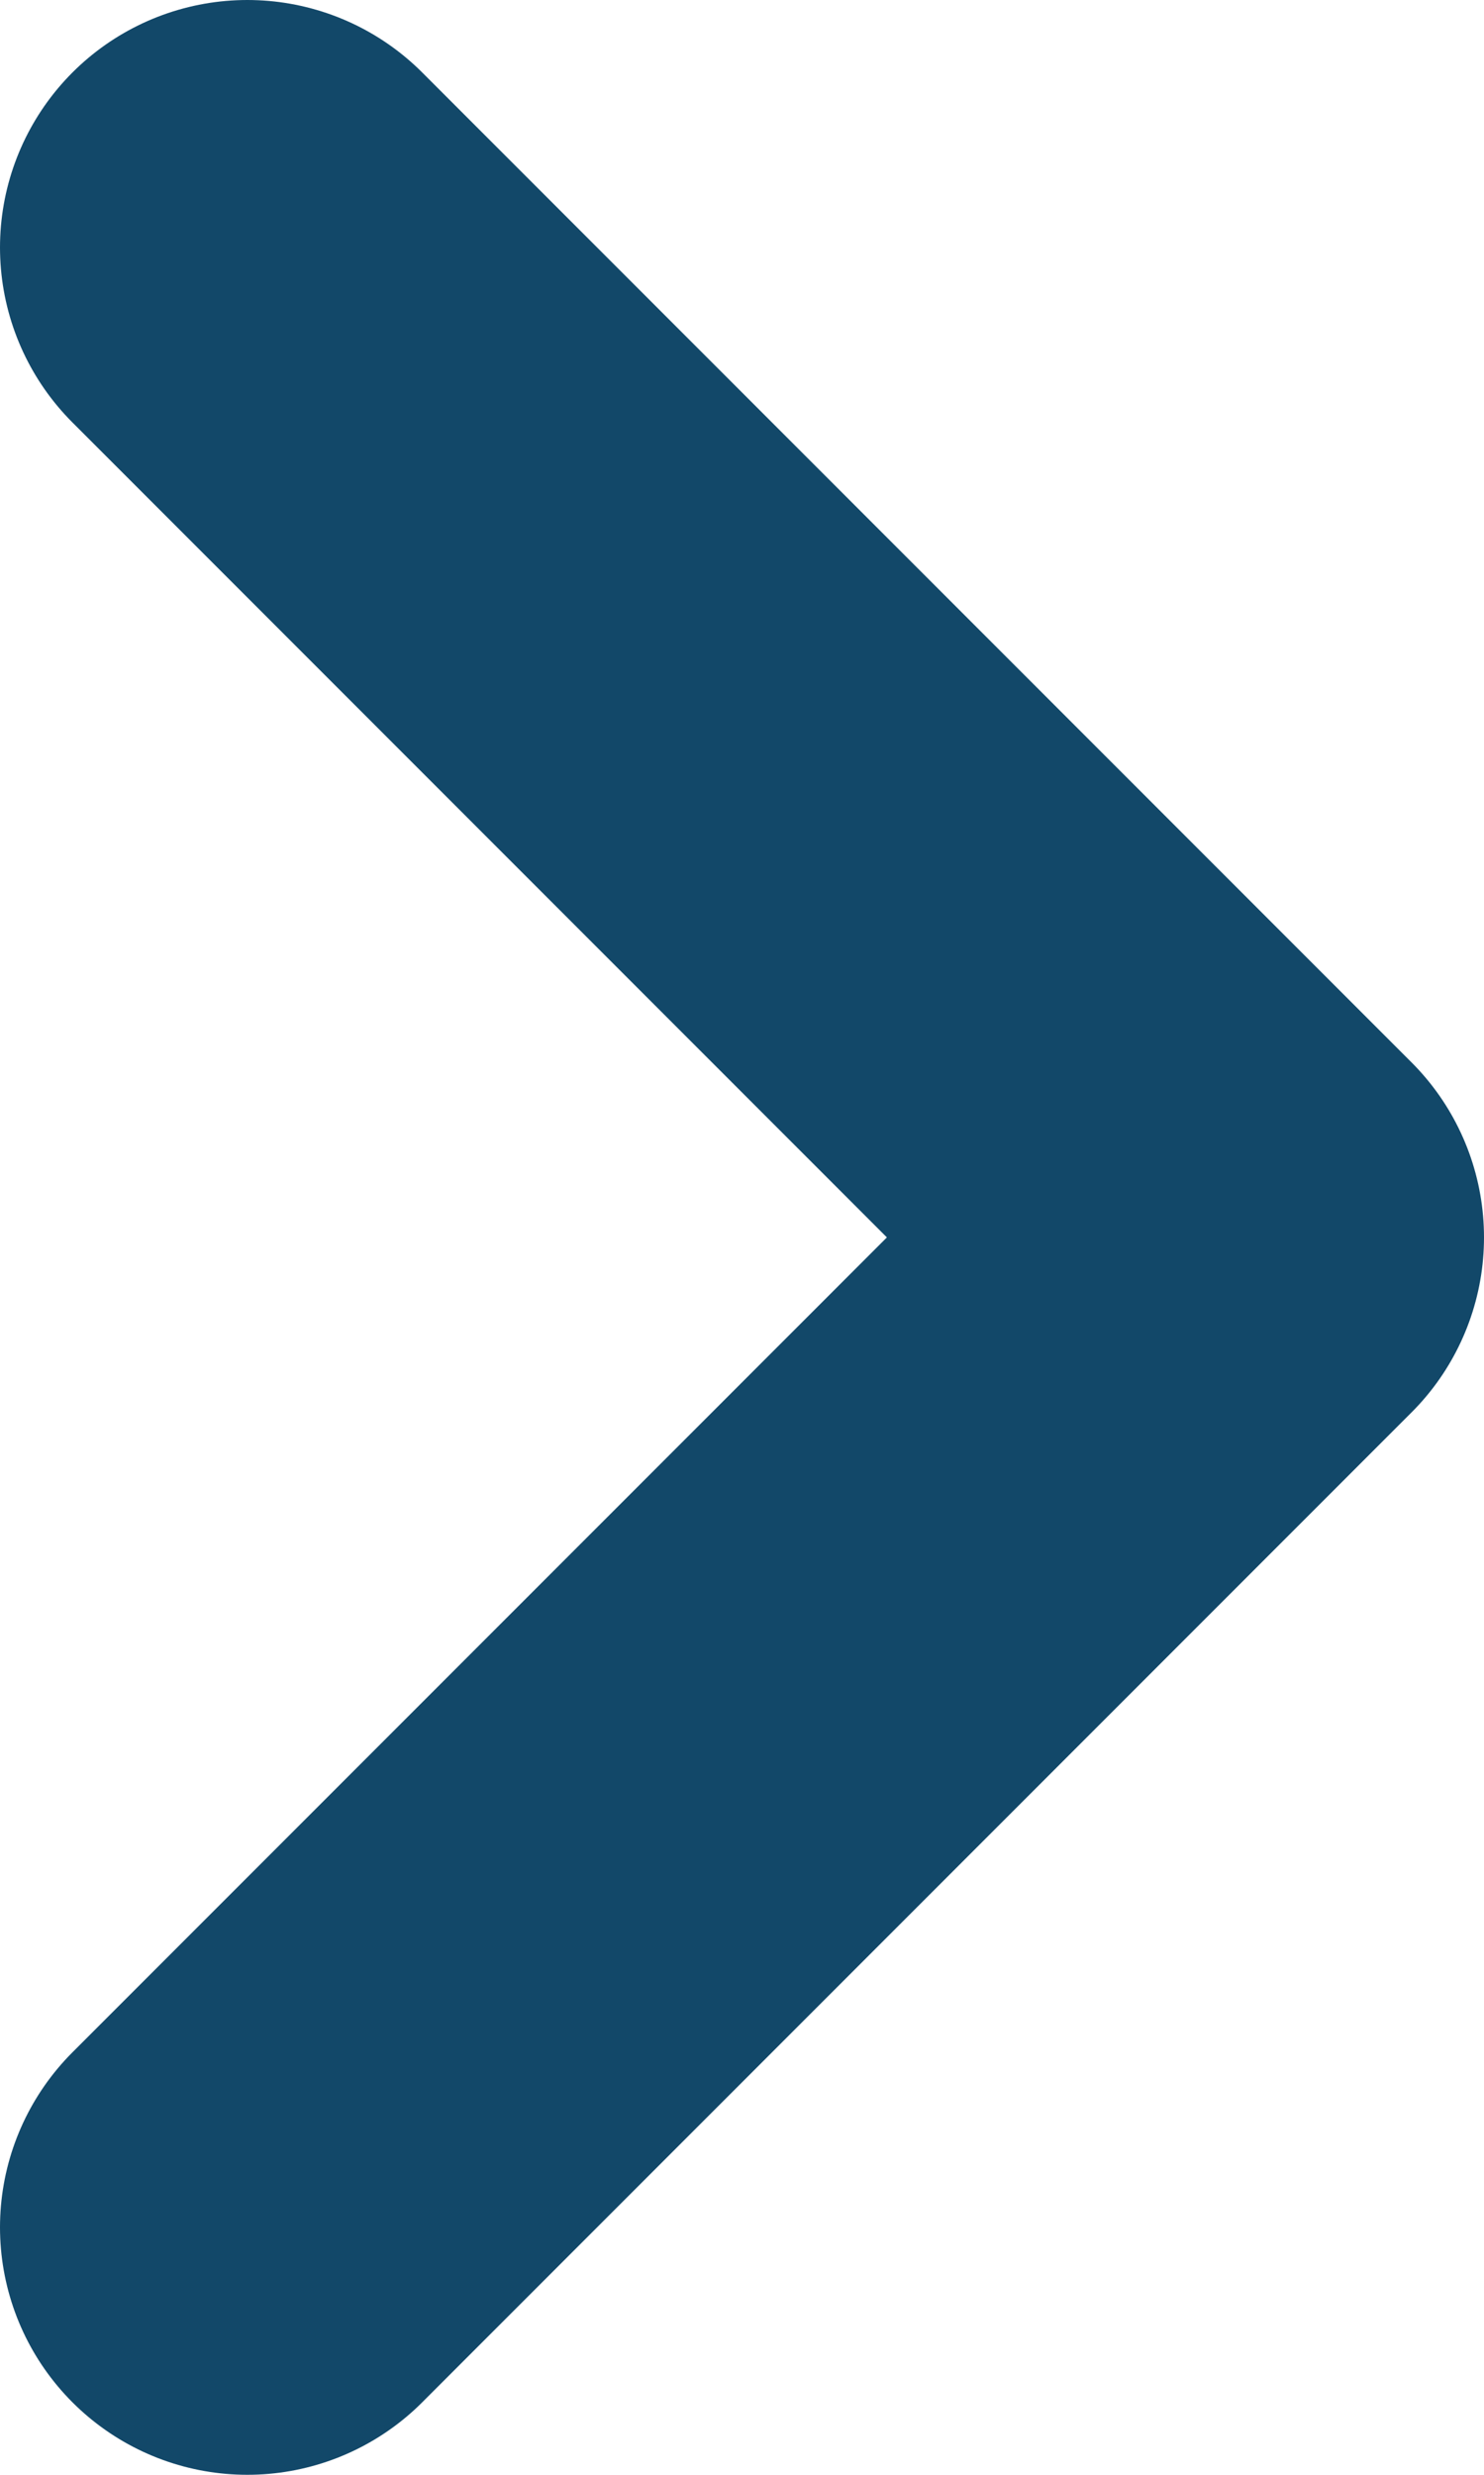
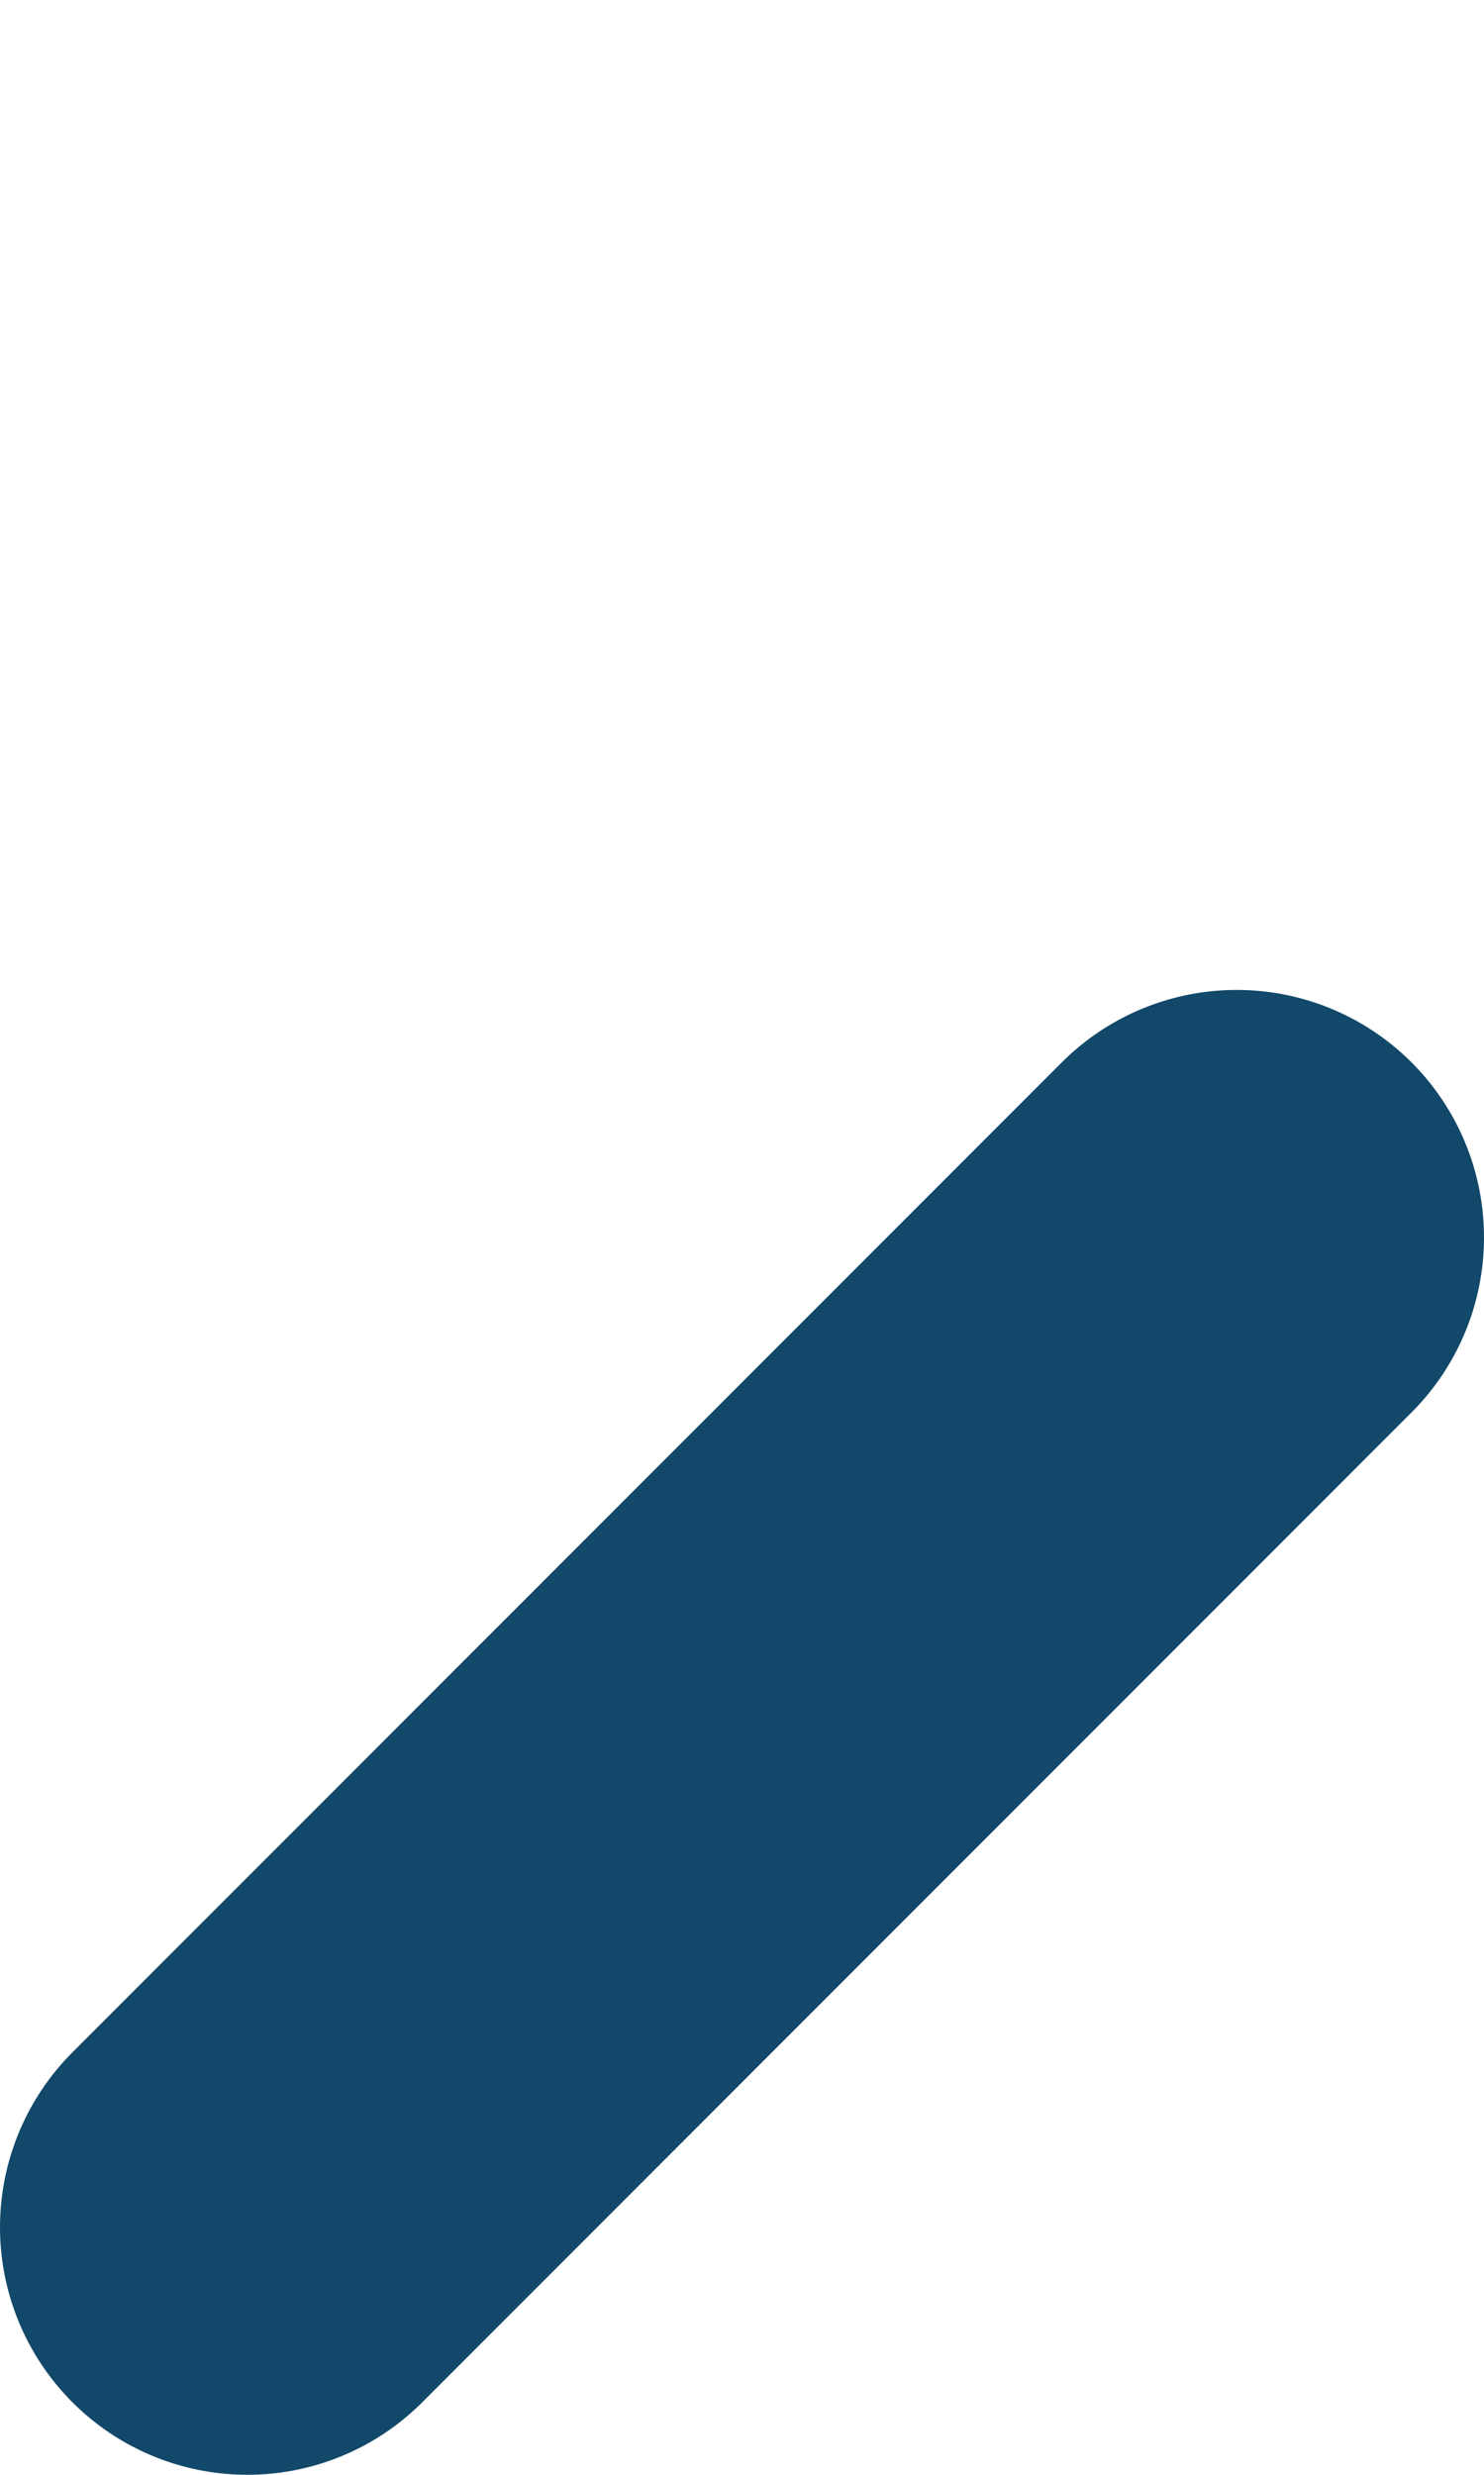
<svg xmlns="http://www.w3.org/2000/svg" width="6" height="10" viewBox="0 0 6 10" fill="none">
-   <path d="M1 9L5 5L1 1" stroke="#124869" stroke-width="2" stroke-linecap="round" stroke-linejoin="round" />
+   <path d="M1 9L5 5" stroke="#124869" stroke-width="2" stroke-linecap="round" stroke-linejoin="round" />
</svg>